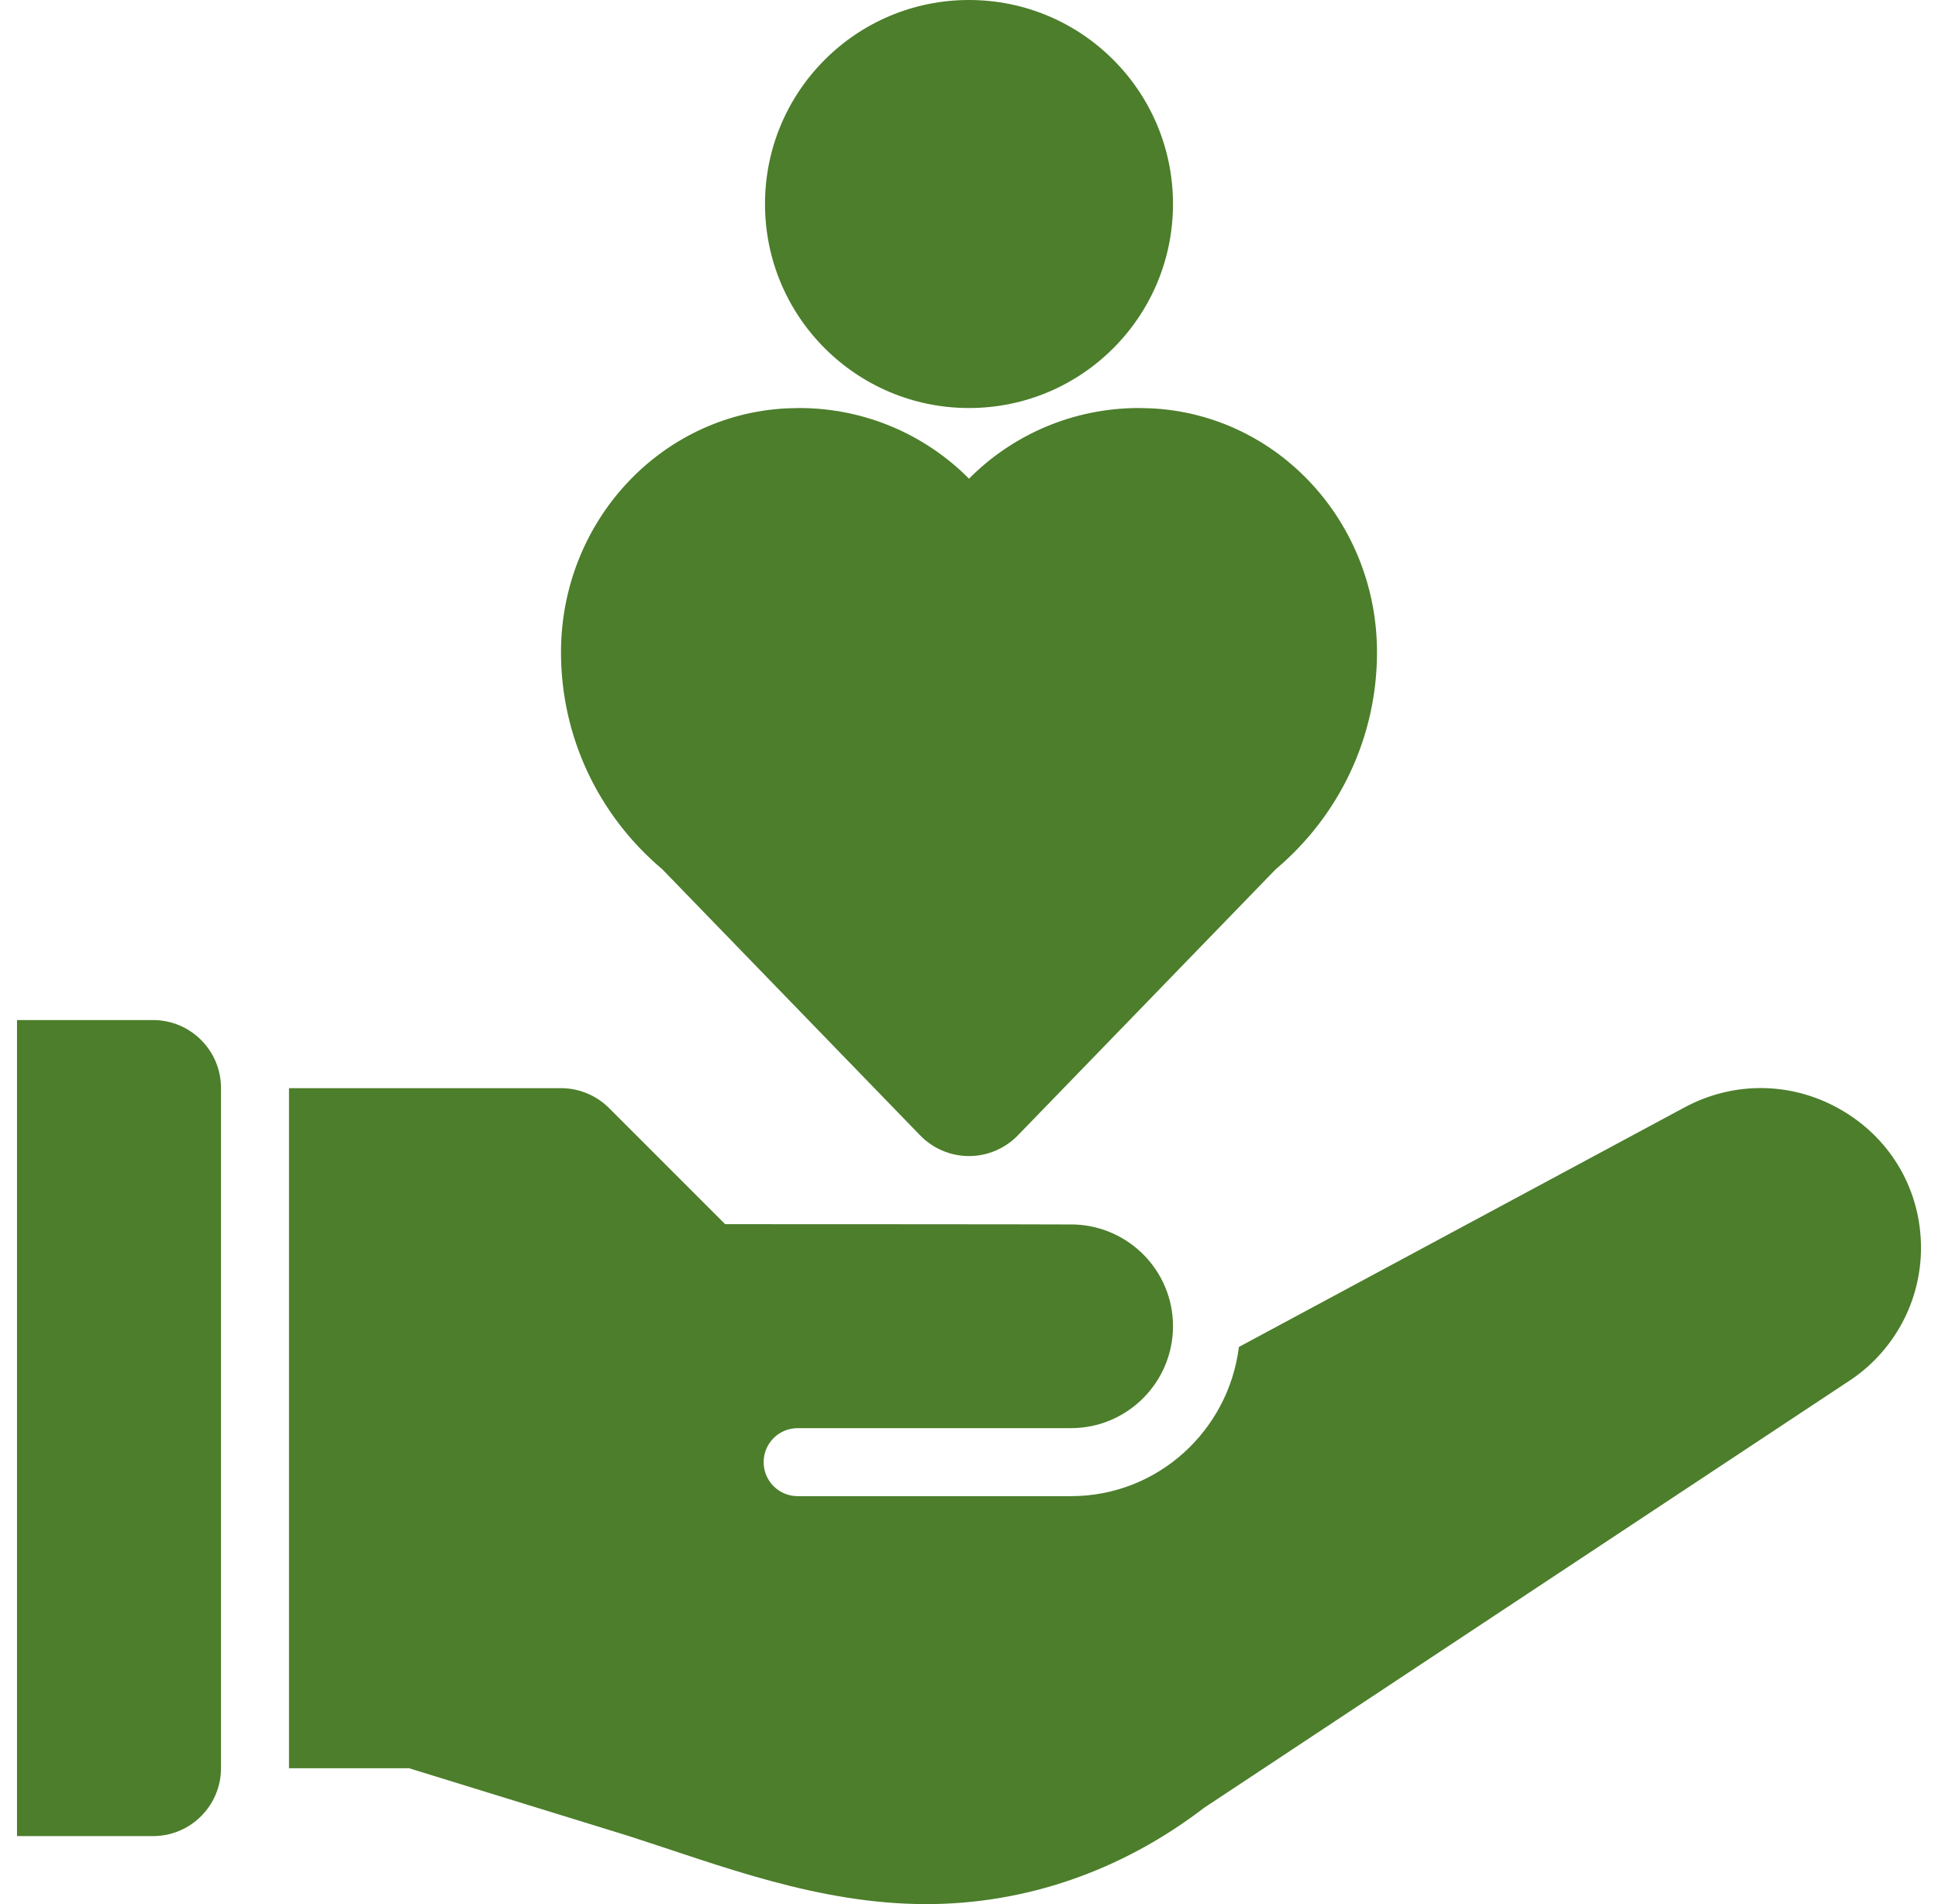
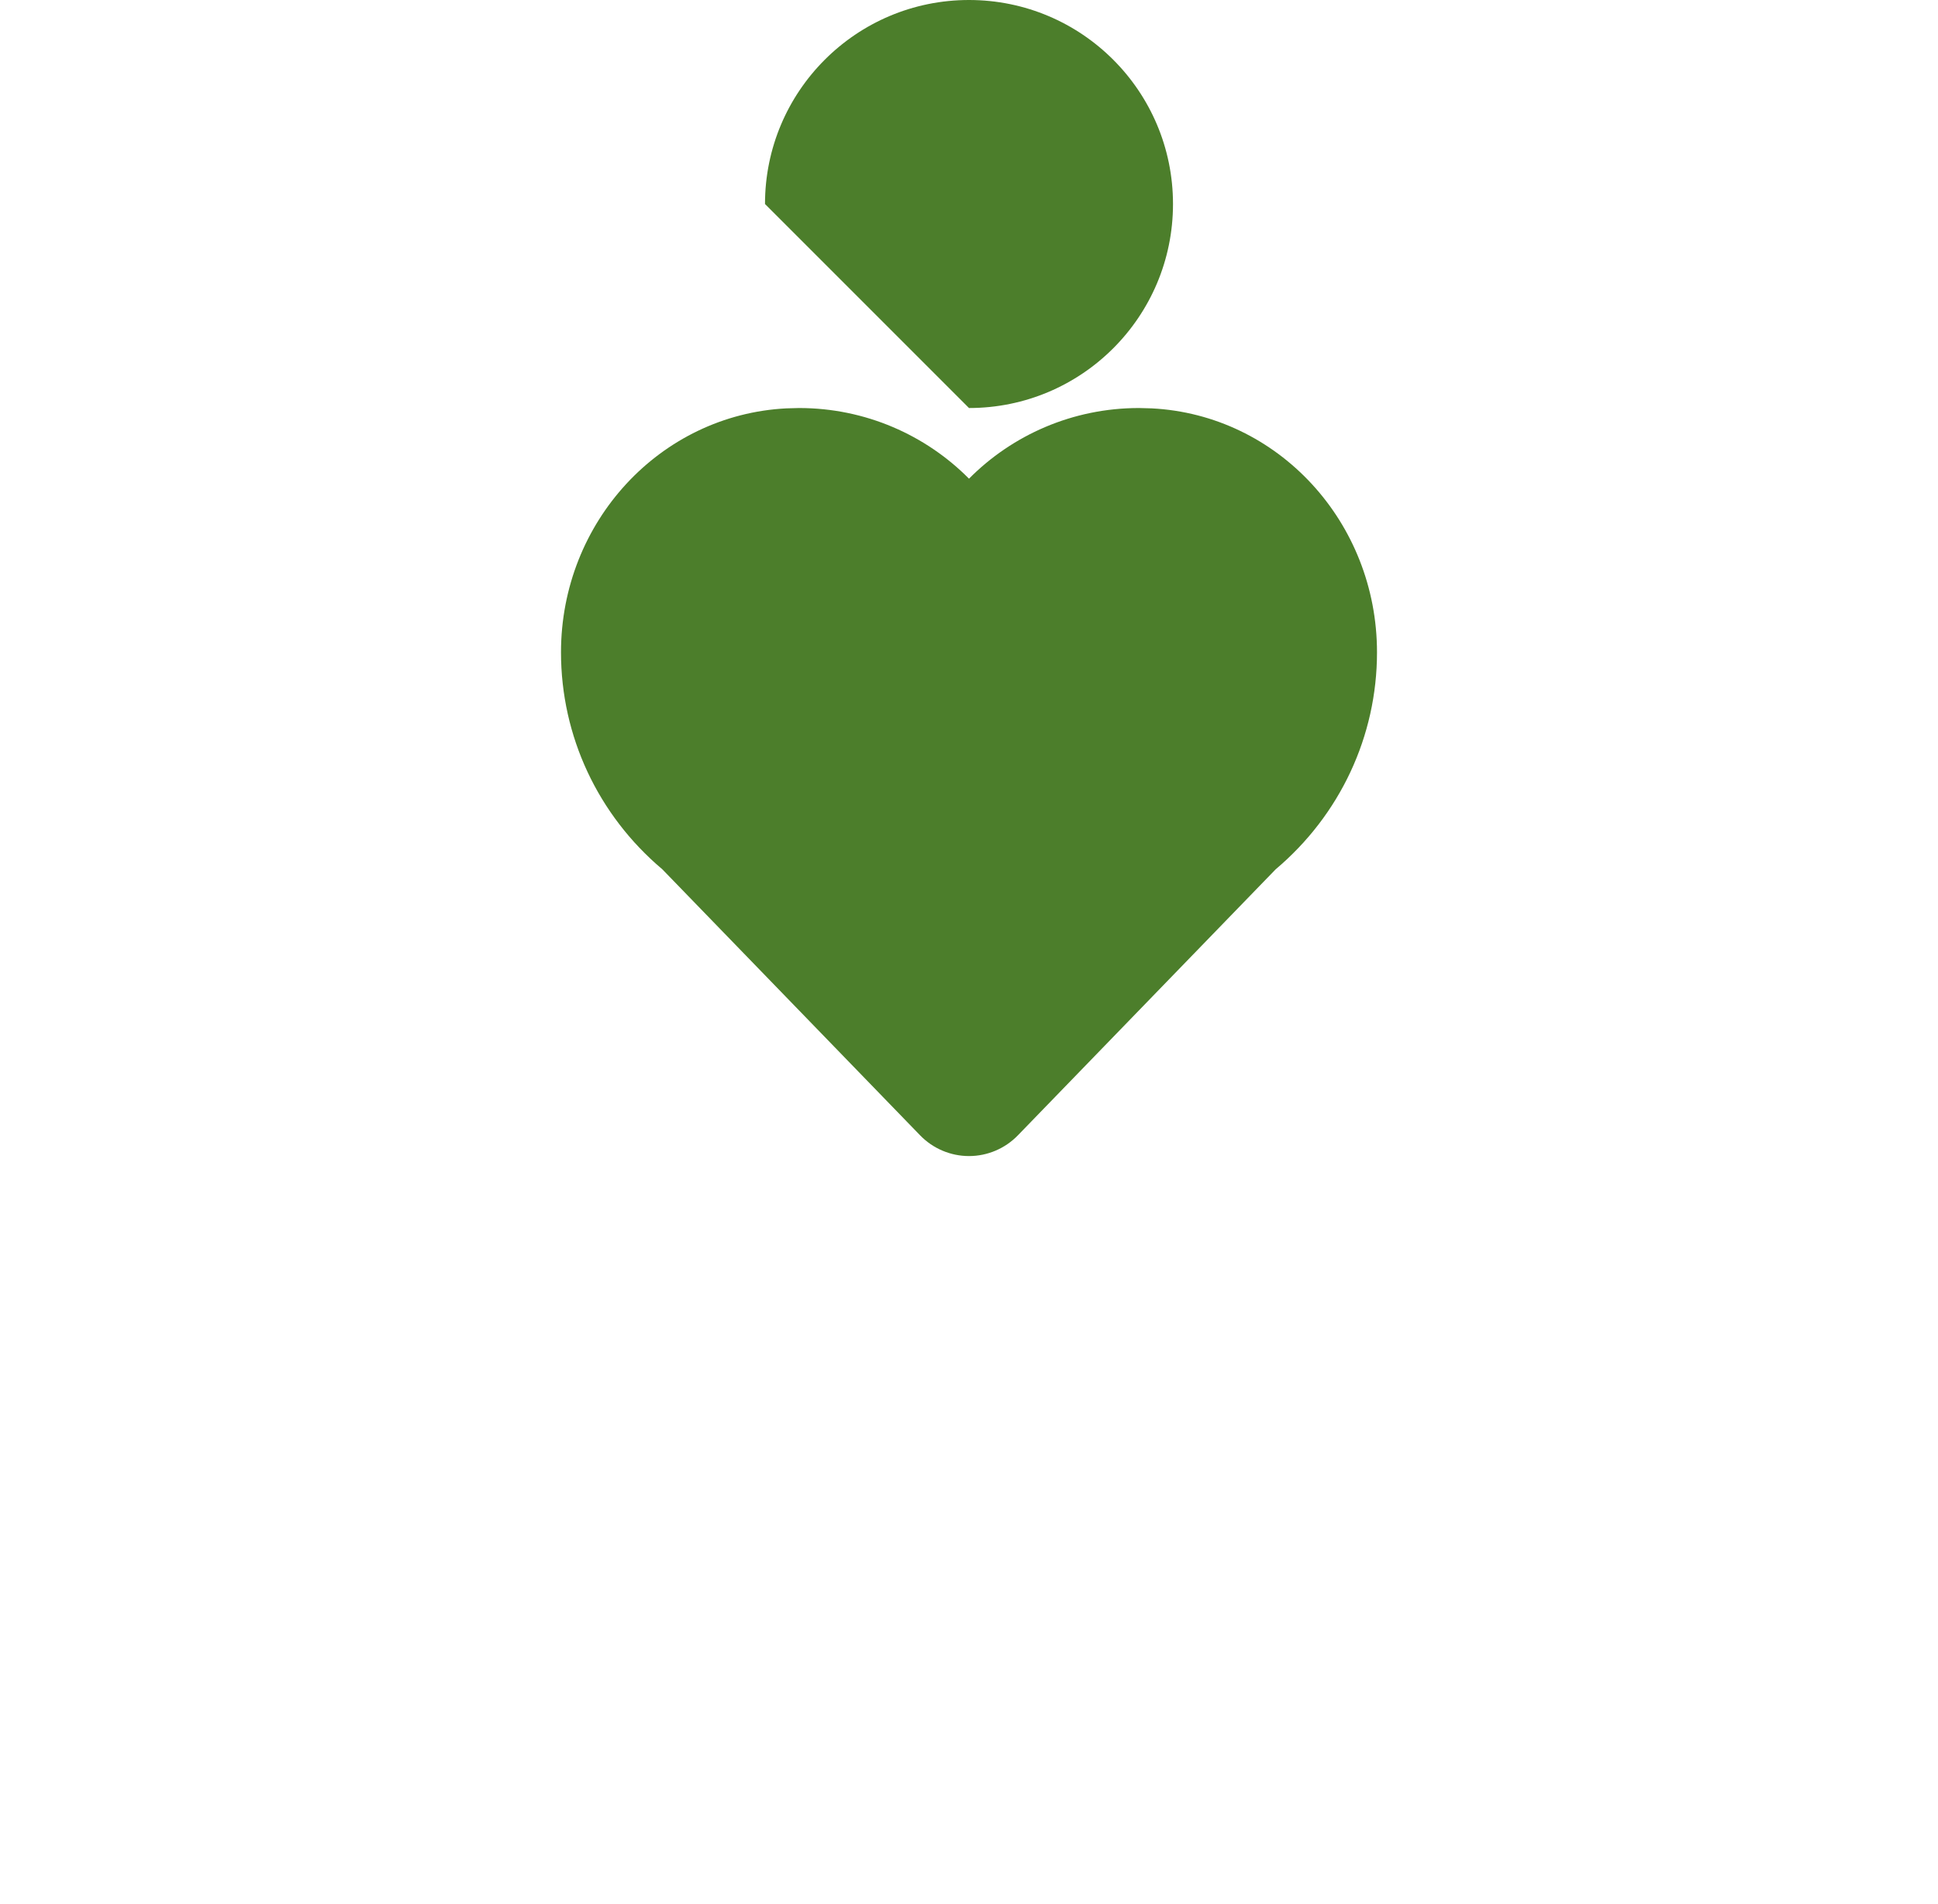
<svg xmlns="http://www.w3.org/2000/svg" width="57" height="56" viewBox="0 0 57 56" fill="none">
  <path d="M33.873 12.01L33.5 12C31.543 12 29.771 12.797 28.5 14.078C27.229 12.797 25.457 12 23.5 12L23.129 12.01C19.412 12.2 16.5 15.352 16.5 19.186C16.5 21.65 17.586 23.969 19.482 25.568L27.064 33.392C27.441 33.78 27.959 34 28.5 34C29.041 34 29.559 33.78 29.936 33.392L37.518 25.568C39.414 23.969 40.5 21.65 40.5 19.186C40.5 15.352 37.588 12.2 33.873 12.01Z" fill="#4C7E2B" />
-   <path d="M28.5 12C31.814 12 34.5 9.314 34.5 6C34.5 2.686 31.814 0 28.5 0C25.186 0 22.5 2.686 22.5 6C22.5 9.314 25.186 12 28.5 12Z" fill="#4C7E2B" />
-   <path d="M4.5 30H0.5V54H4.5C5.605 54 6.5 53.105 6.5 52V32C6.5 30.895 5.605 30 4.5 30Z" fill="#4C7E2B" />
-   <path d="M54.208 32.675C52.764 31.812 51.014 31.775 49.535 32.574L36.438 39.614C36.132 42.08 34.047 44.002 31.5 44.002H23.46C22.907 44.002 22.46 43.554 22.46 43.002C22.46 42.449 22.907 42.002 23.46 42.002H31.5C33.154 42.002 34.5 40.656 34.5 39.002C34.5 37.38 33.203 36.062 31.592 36.012C30.993 36.005 21.328 36.003 21.328 36.003L17.914 32.589C17.539 32.214 17.03 32.003 16.5 32.003H8.5V52.004H12.031L18.5 54C21.188 54.864 24.062 56 27.247 56C30.127 56 32.965 55.045 35.414 53.168L54.461 40.563C55.737 39.688 56.5 38.243 56.5 36.7C56.5 35.034 55.644 33.53 54.208 32.675Z" fill="#4C7E2B" />
+   <path d="M28.5 12C31.814 12 34.5 9.314 34.5 6C34.5 2.686 31.814 0 28.5 0C25.186 0 22.5 2.686 22.5 6Z" fill="#4C7E2B" />
</svg>